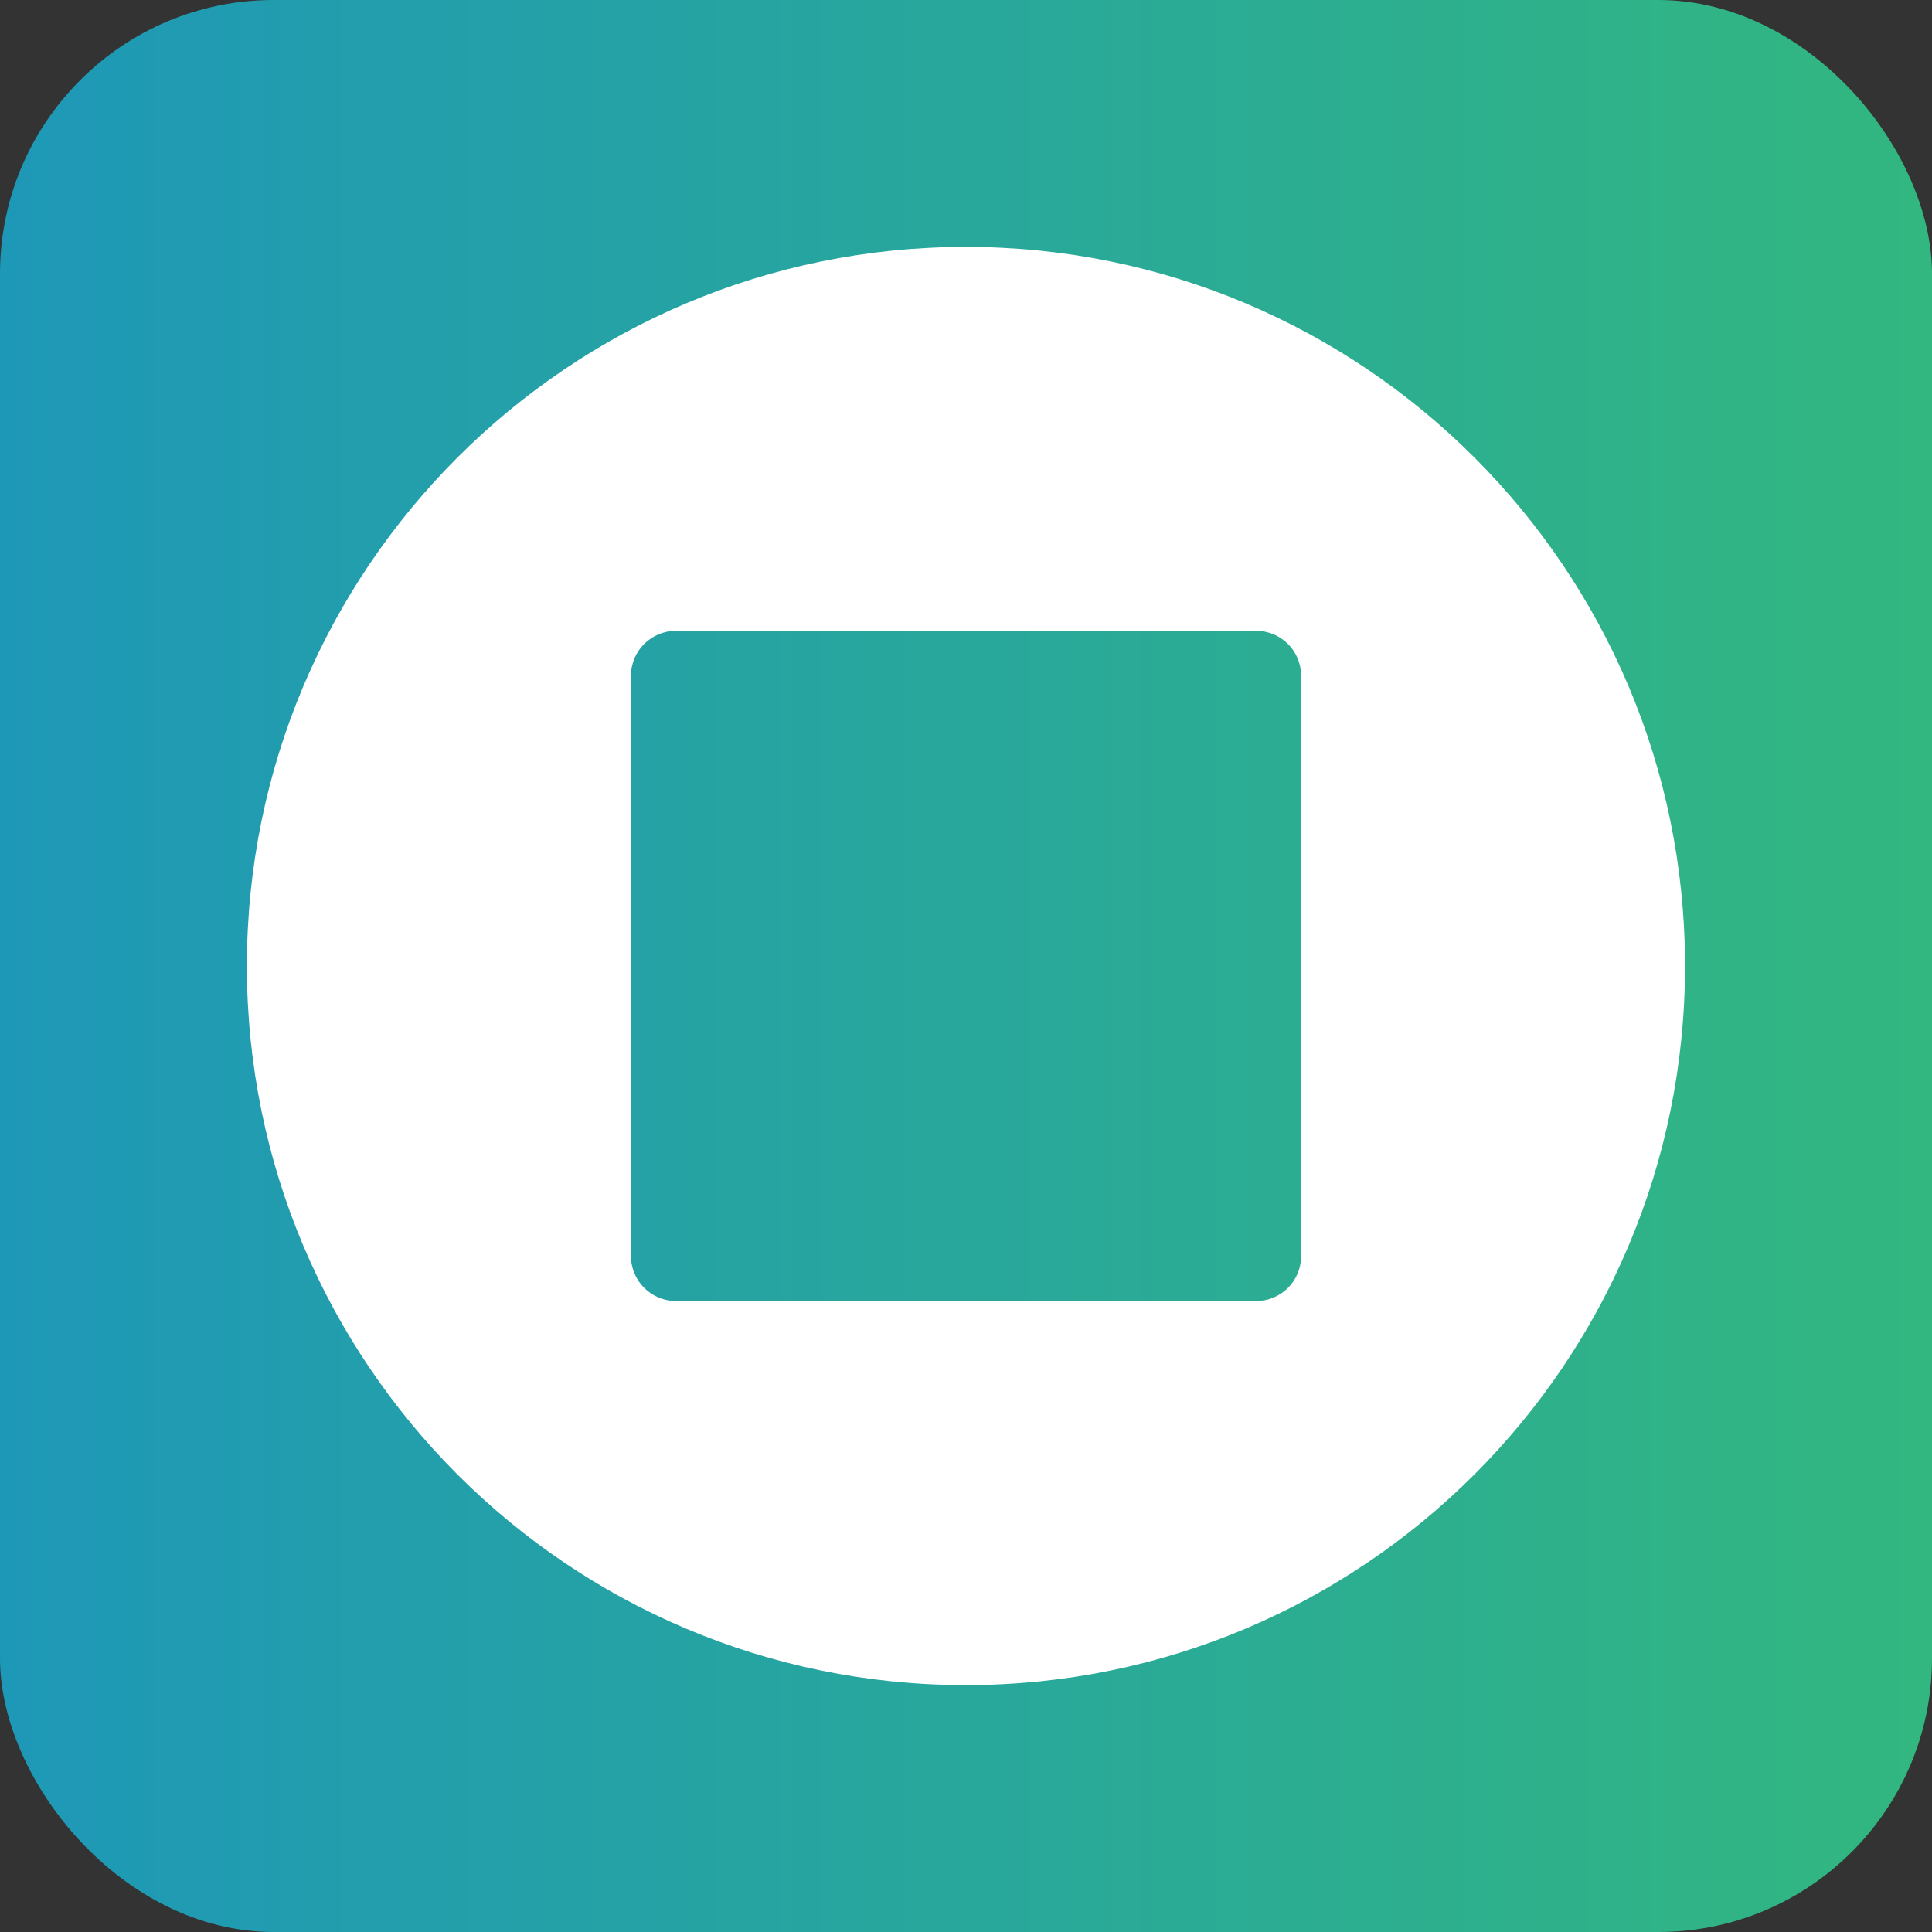
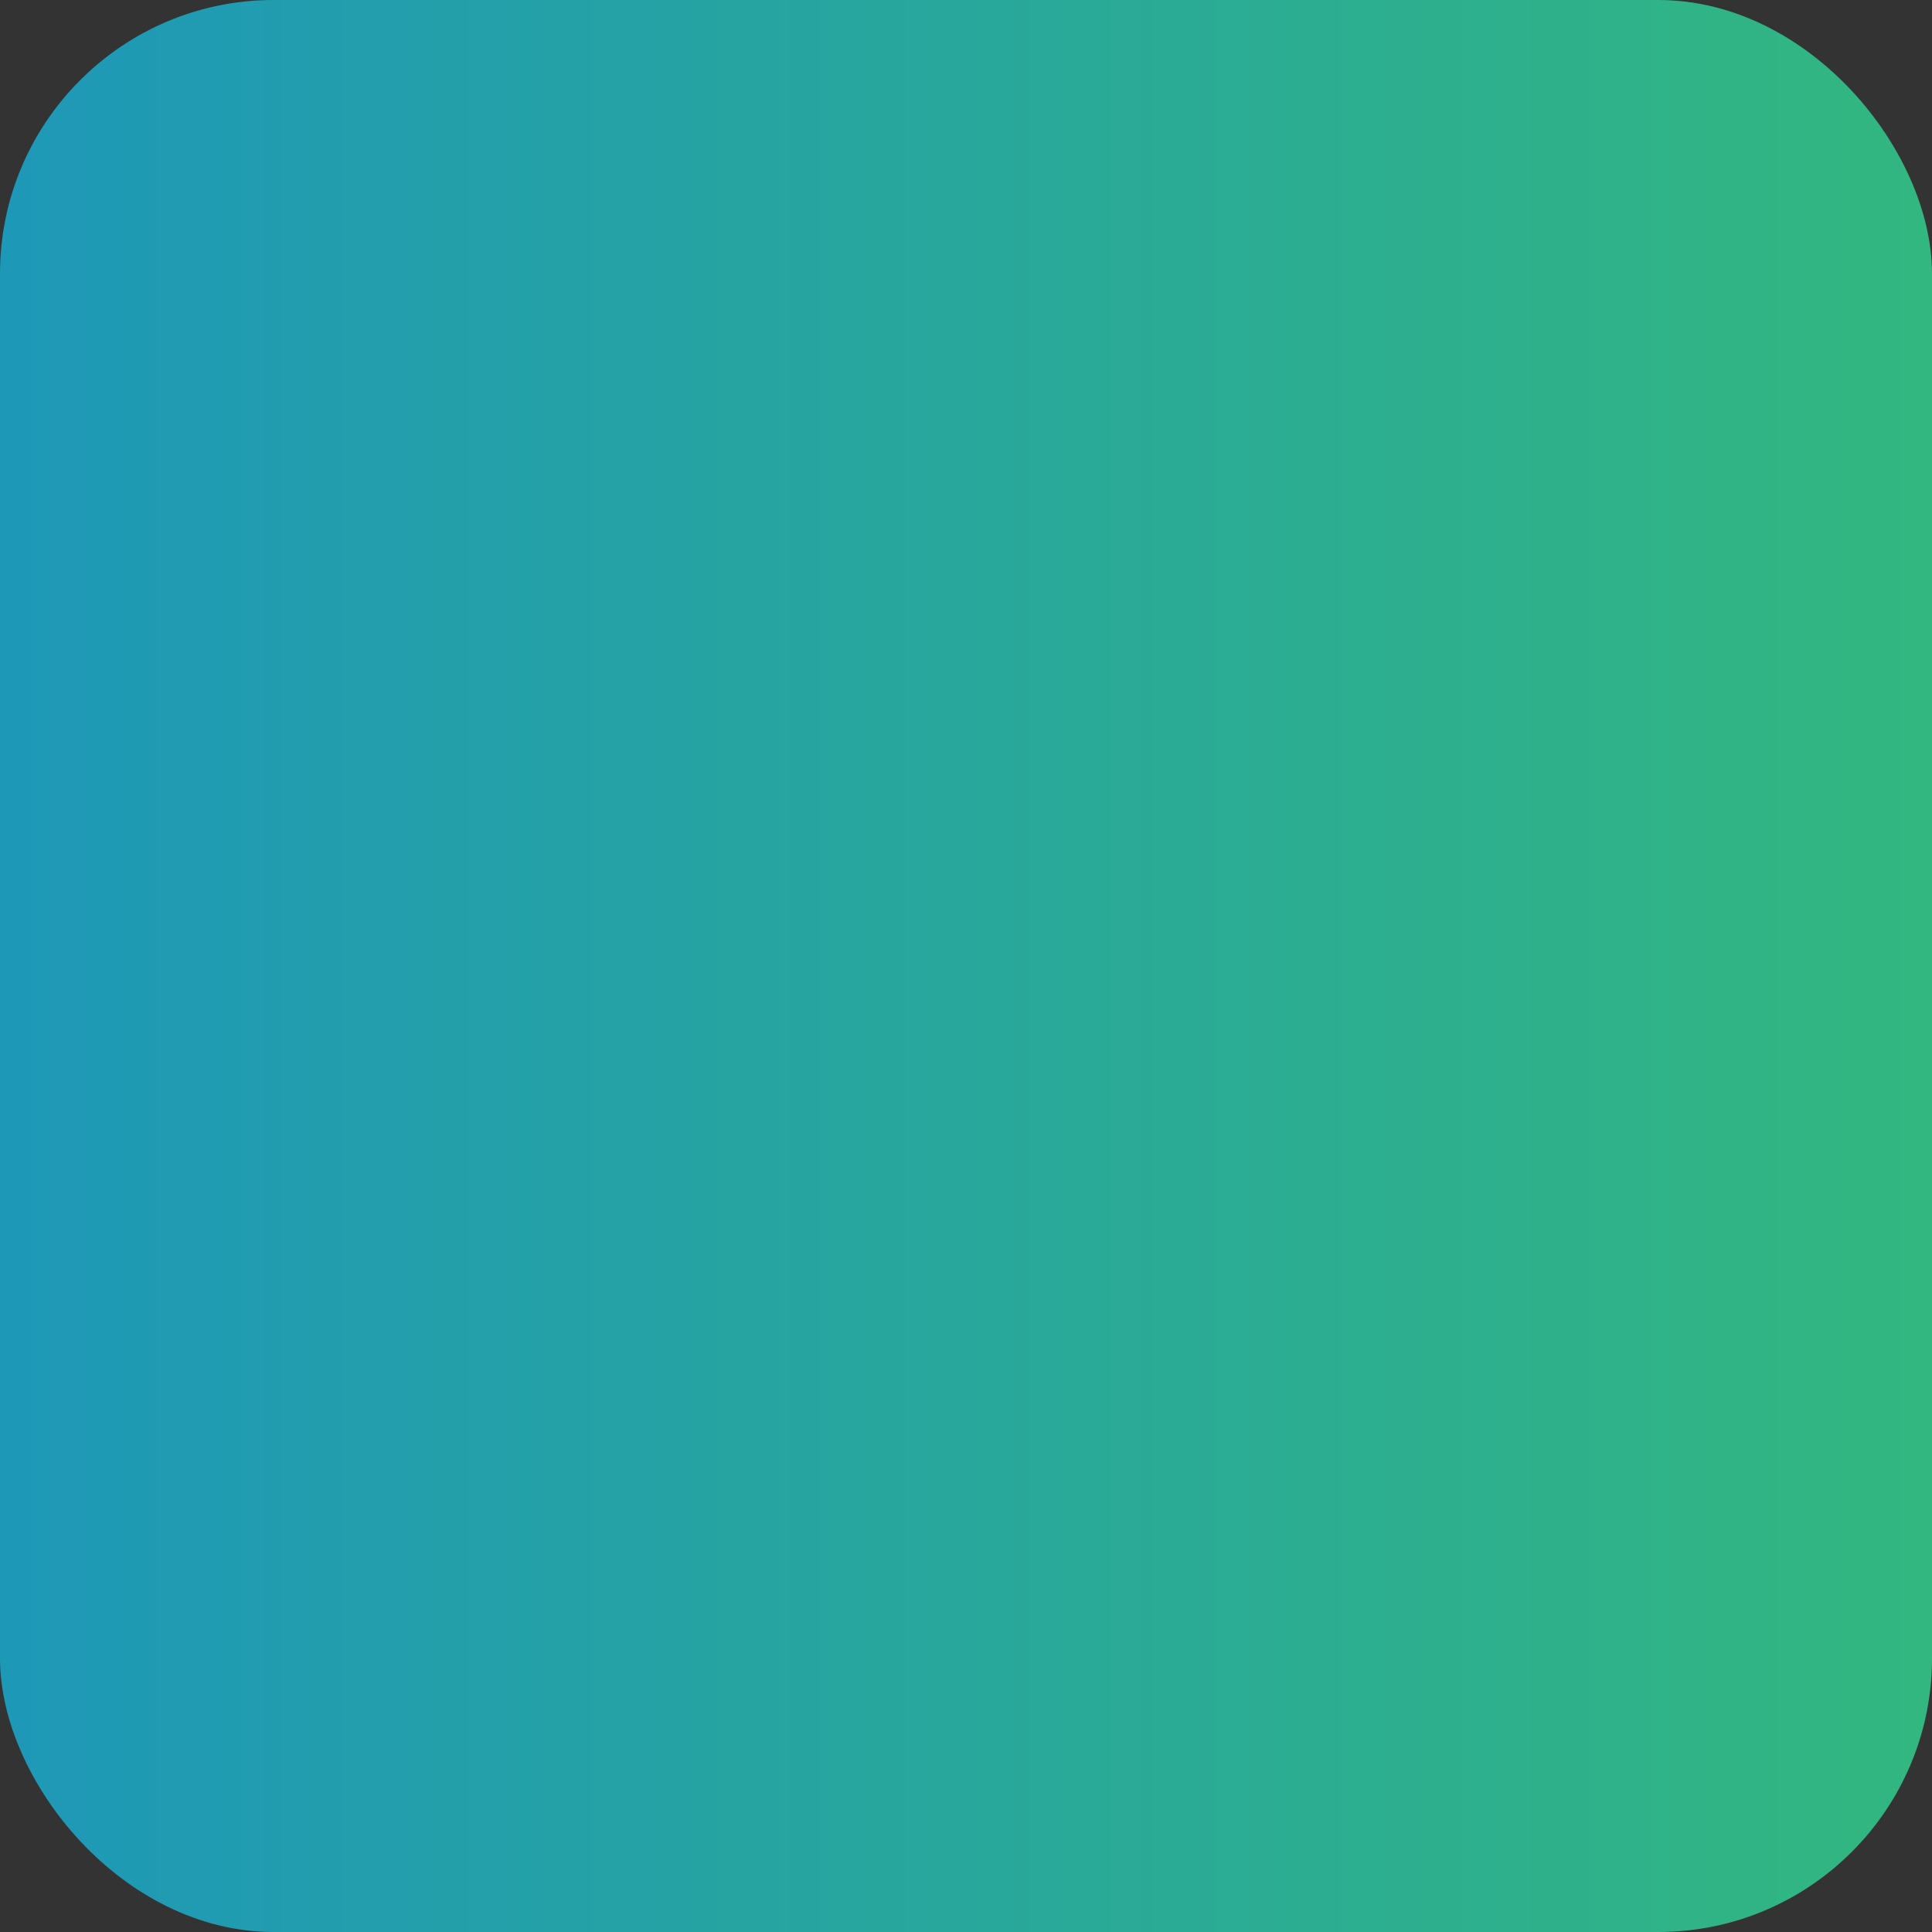
<svg xmlns="http://www.w3.org/2000/svg" id="a" viewBox="0 0 24 24">
  <rect x="0" y="0" width="24" height="24" fill="#333333" stroke="none" />
  <defs>
    <style>.e{fill:#fff;}.f{fill:url(#d);}</style>
    <linearGradient id="d" x1="0" y1="12" x2="24" y2="12" gradientUnits="userSpaceOnUse">
      <stop offset="0" stop-color="#1e98b7" />
      <stop offset="1" stop-color="#32b780" />
    </linearGradient>
  </defs>
  <g id="b">
    <g id="c">
      <rect class="f" width="24" height="24" rx="3.4" ry="3.4" />
    </g>
-     <path class="e" d="M11.999,3.067C7.065,3.067,3.067,7.066,3.067,12s3.998,8.933,8.931,8.933,8.934-3.998,8.934-8.933S16.932,3.067,11.999,3.067ZM16.163,15.601c0,.314-.25.561-.561.561h-7.203c-.308,0-.561-.248-.561-.561v-7.204c0-.314.253-.561.561-.561h7.203c.311,0,.561.248.561.561v7.204Z" />
  </g>
</svg>